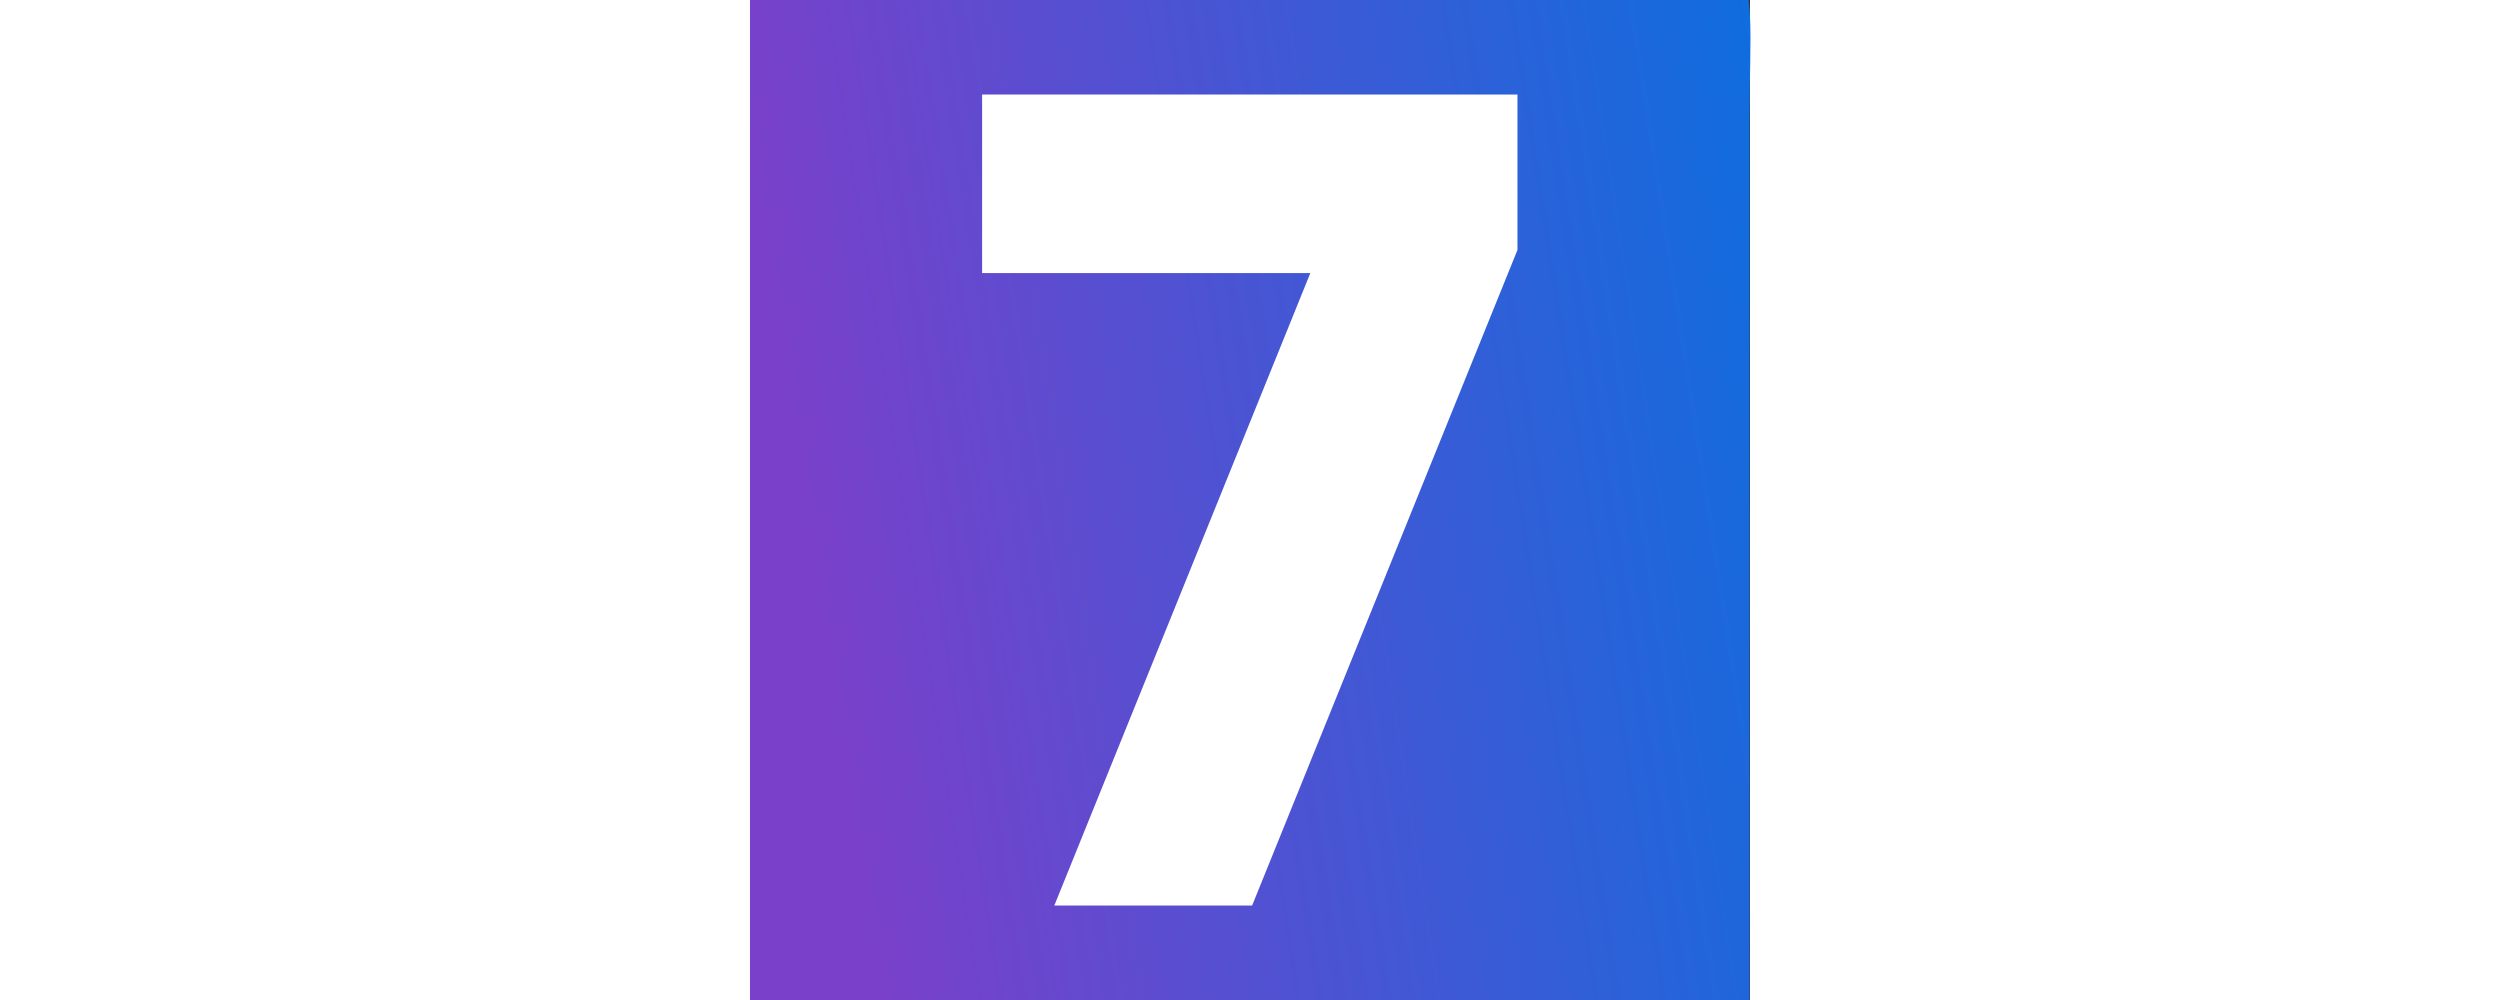
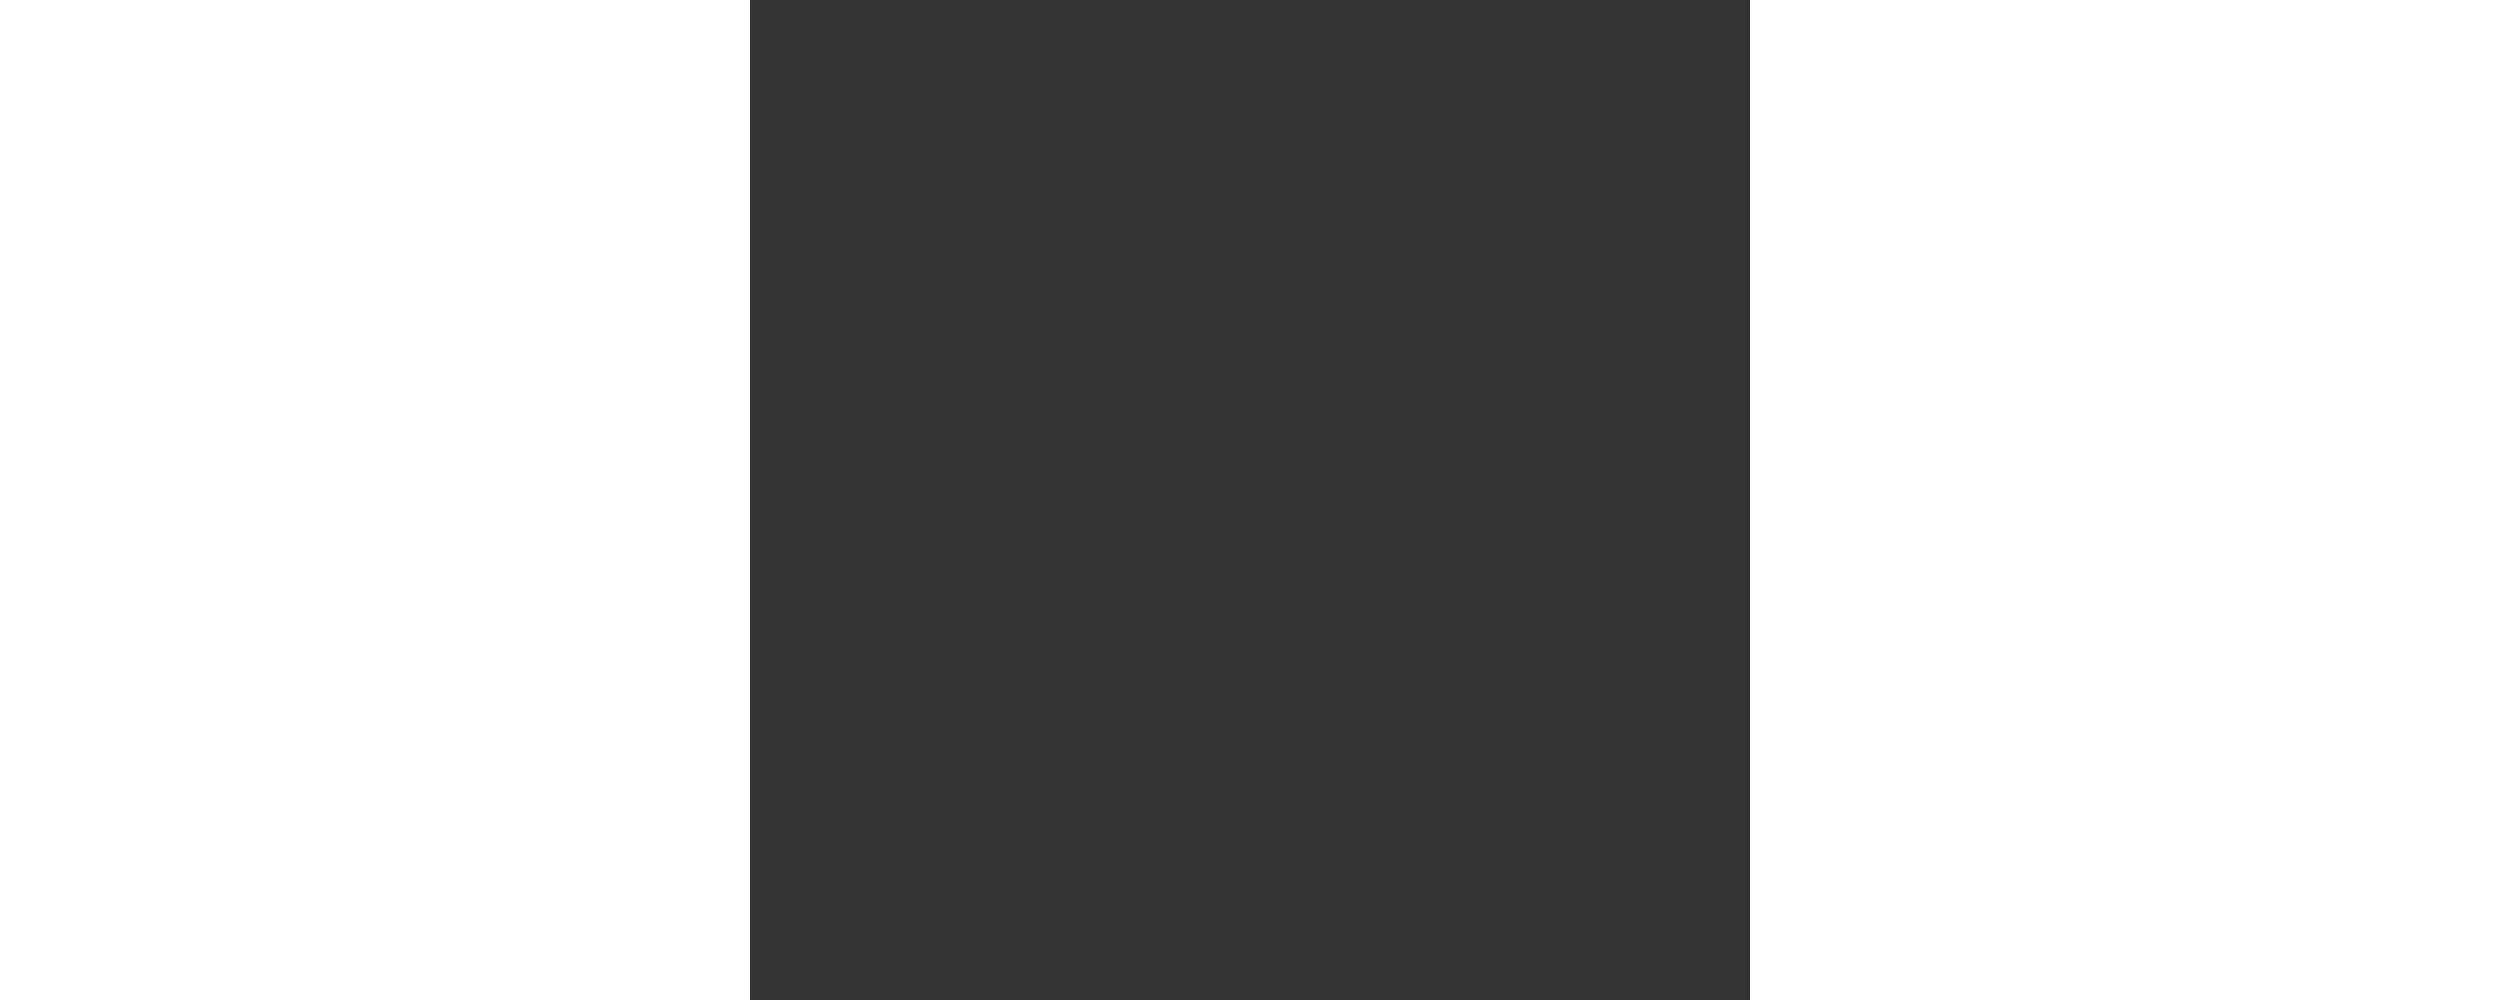
<svg xmlns="http://www.w3.org/2000/svg" width="180" height="72" viewBox="0 0 100 100" fill="none">
  <rect x="0" y="0" width="100" height="100" fill="#333333" stroke="none" />
  <defs>
    <clipPath id="clip-2">
-       <rect width="180" height="72" fill="white" />
-     </clipPath>
+       </clipPath>
    <linearGradient id="gradient-2" x1="-11" y1="74.287" x2="179.075" y2="-25.675" gradientUnits="userSpaceOnUse" gradientTransform="matrix(0.495, 0, 0, 1.294, -0.256, 2.125)">
      <stop offset="0.192" stop-color="#7A40CA" />
      <stop offset="1" stop-color="#0F6DDE" />
    </linearGradient>
  </defs>
  <mask id="mask-1" style="mask-type:luminance" maskUnits="userSpaceOnUse" x="4" y="19" width="172" height="33">
-     <path d="M175.3 19.395H4.698V51.891H175.3V19.395Z" fill="white" />
-   </mask>
+     </mask>
  <g mask="url(#mask-1)" transform="matrix(1, 0, 0, 1, -36.947, 139.248)" />
  <g clip-path="url(#clip-2)" transform="matrix(1.06, 0, 0, 1.389, -0, -0)">
    <path d="M 85.116 -3 L -7.117 -3 C -9.261 -3 -11 1.544 -11 7.15 L -11 86.85 C -11 92.456 -9.261 97 -7.117 97 L 85.116 97 C 87.261 97 89 92.456 89 86.85 L 89 7.15 C 89 1.544 87.261 -3 85.116 -3 Z" fill="#C500E6" />
-     <path d="M 92.778 -1.757 L -1.818 -1.757 C -3.962 -1.757 -5.701 2.787 -5.701 8.393 L -5.701 88.093 C -5.701 93.699 -3.962 98.243 -1.818 98.243 L 90.415 98.243 C 92.56 98.243 94.299 93.699 94.299 88.093 L 94.299 8.393 C 94.299 2.787 94.923 -1.757 92.778 -1.757 Z" fill="url(#gradient-2)" />
-     <path d="M 21.898 19.659 L 21.898 6.805 L 72.402 6.805 L 72.402 17.997 L 47.368 65.195 L 28.707 65.195 L 52.862 19.659 L 21.898 19.659 Z" fill="white" style="" />
  </g>
</svg>